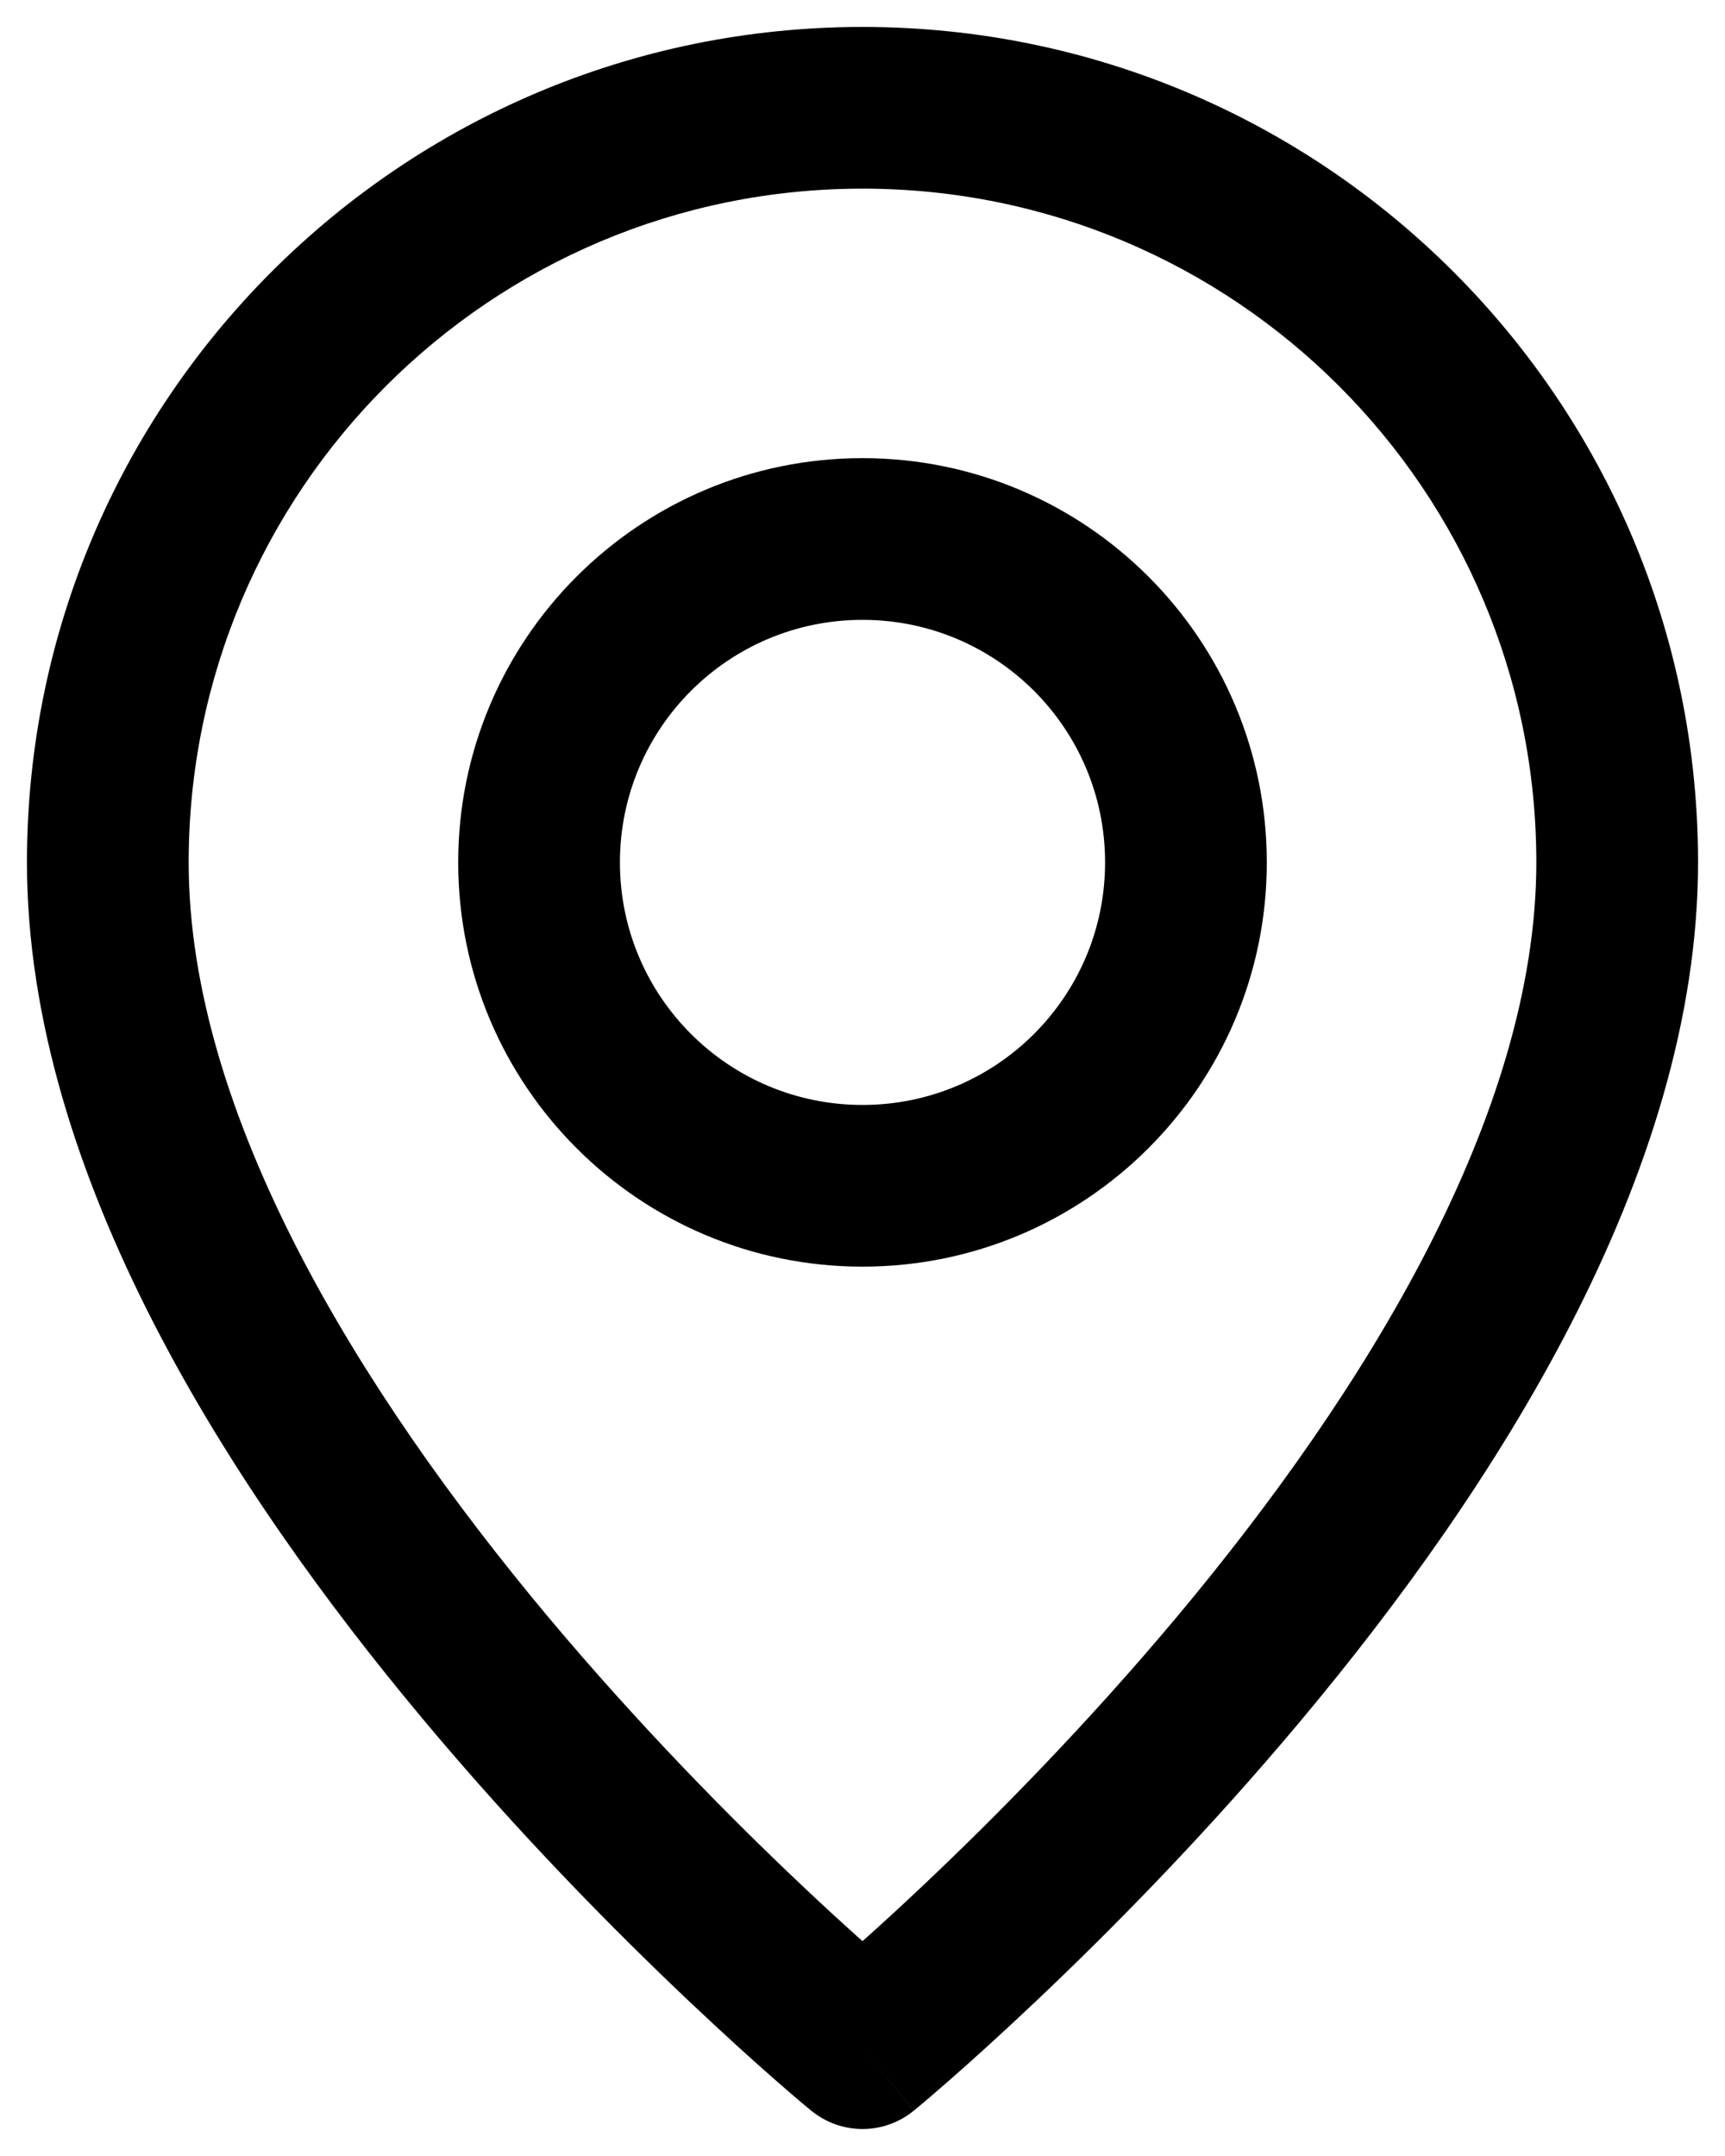
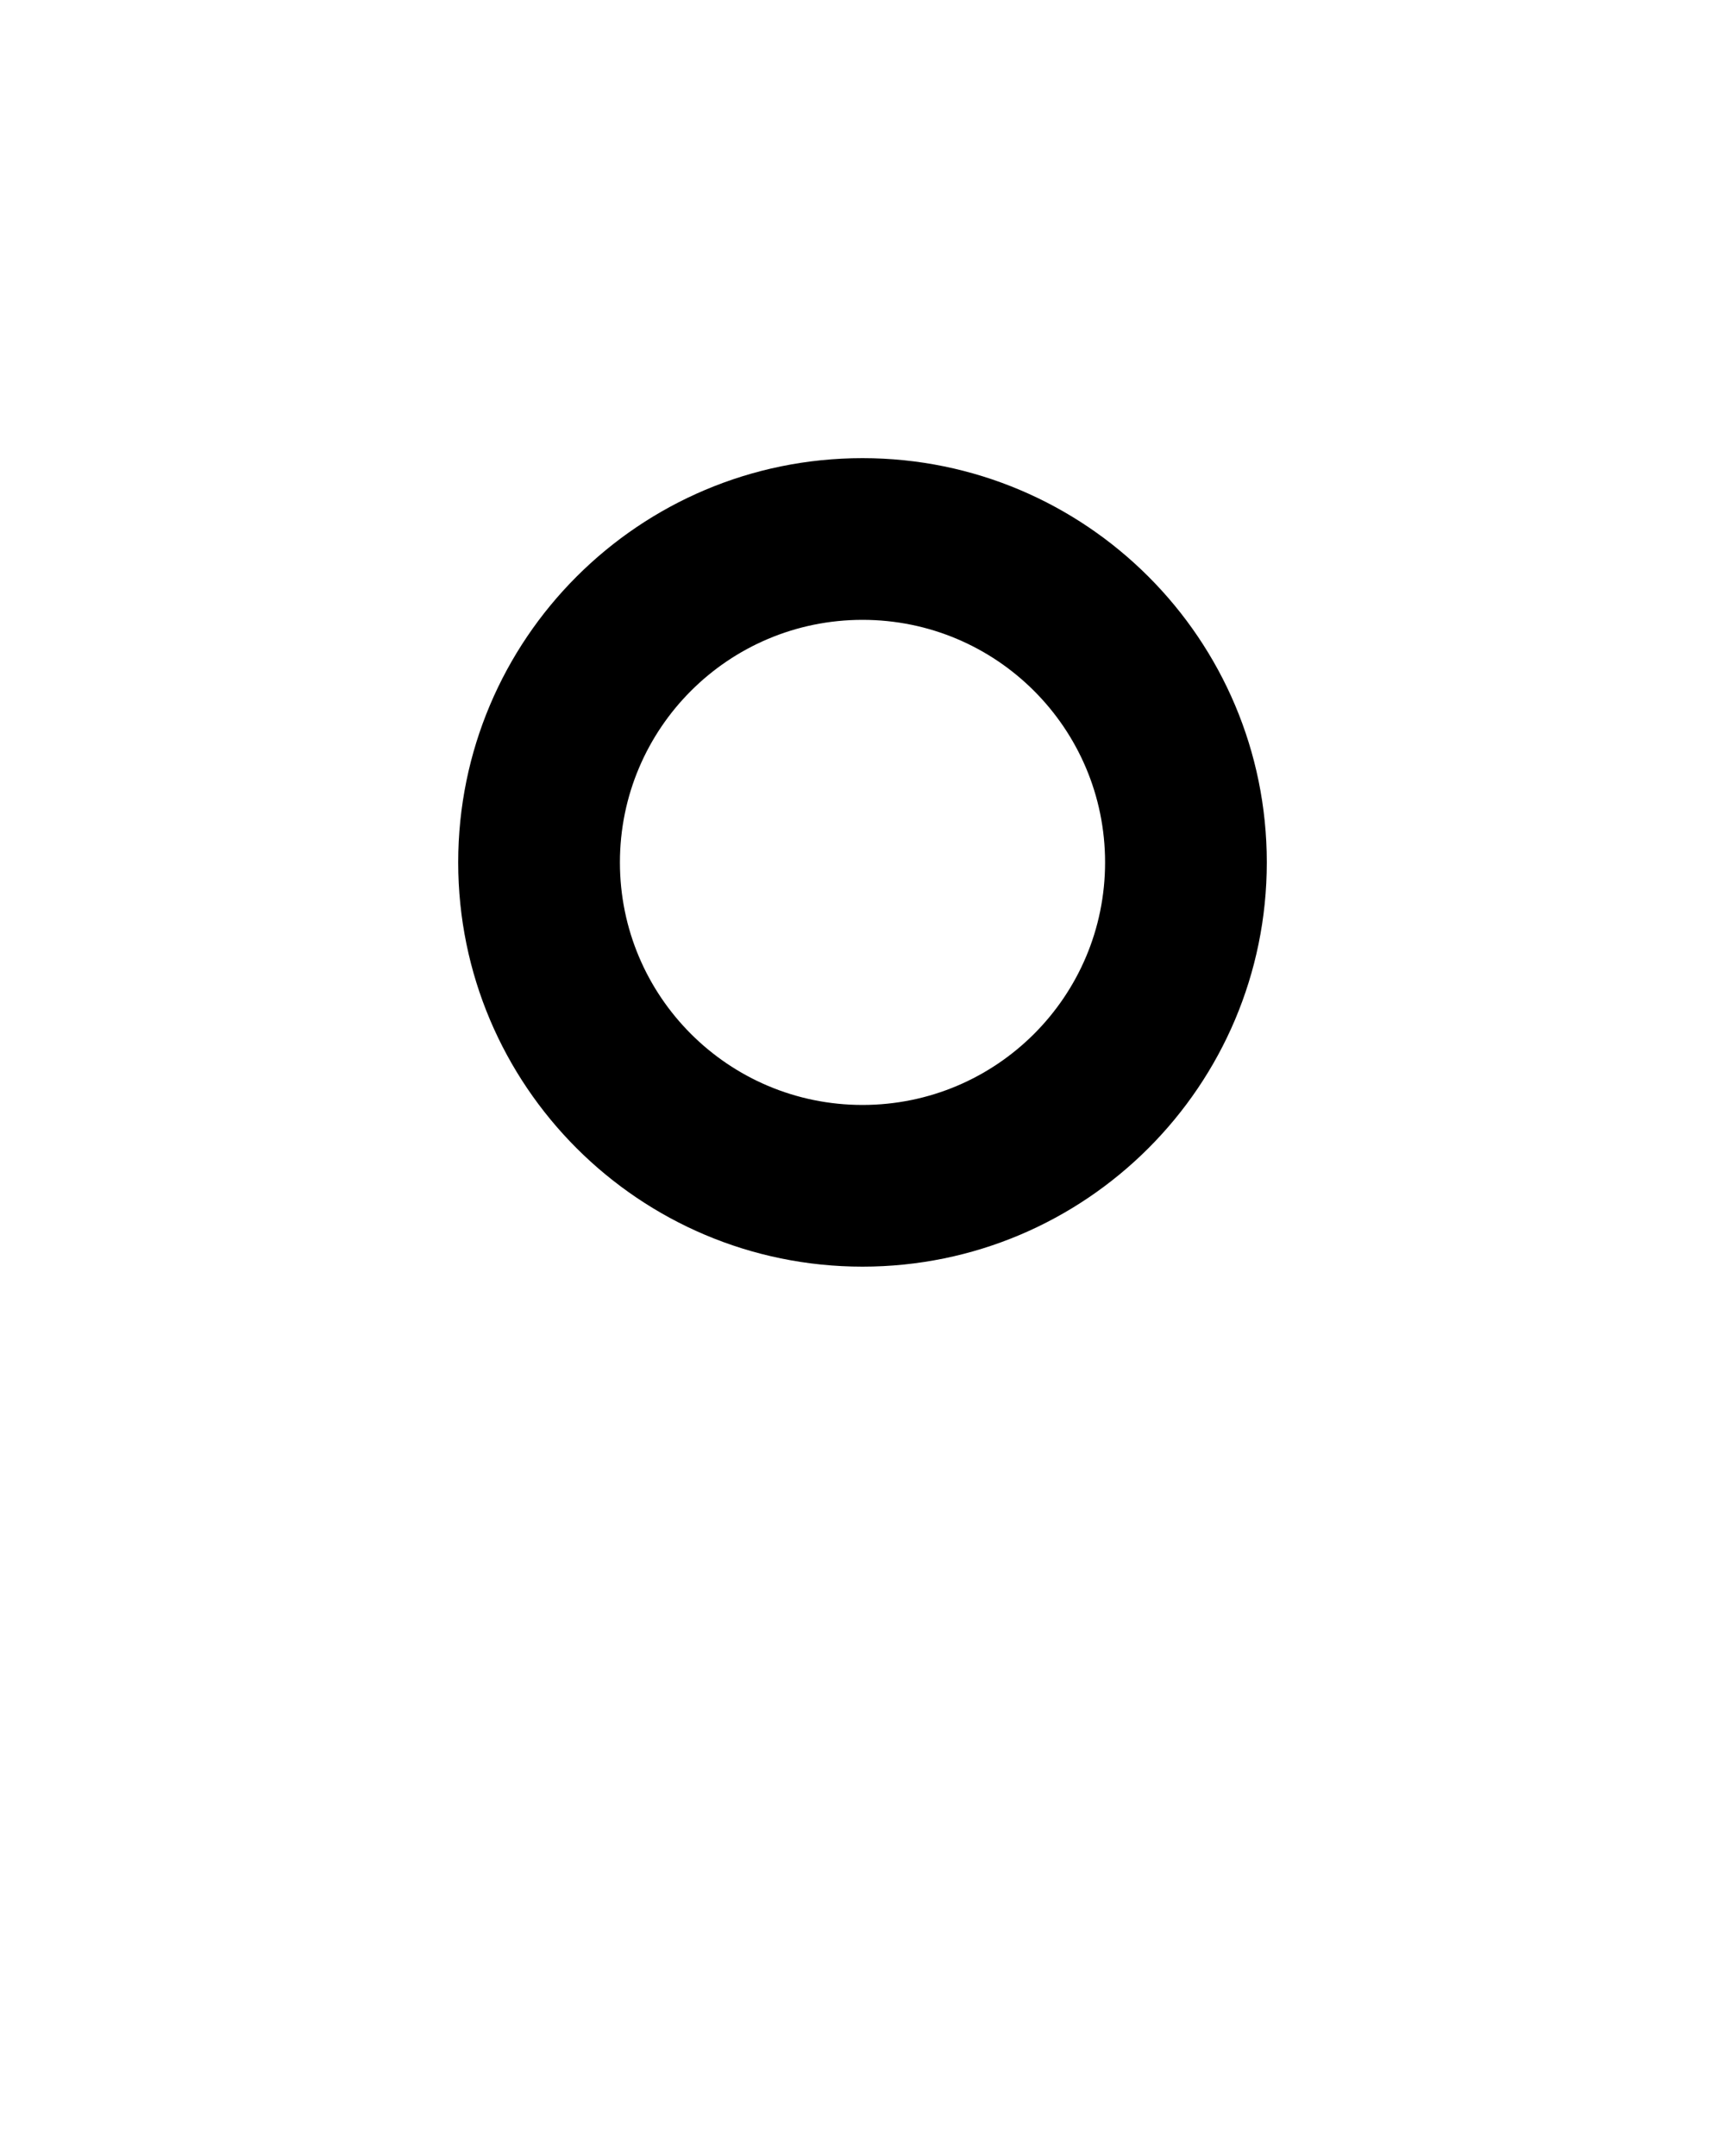
<svg xmlns="http://www.w3.org/2000/svg" width="16" height="20" viewBox="0 0 16 20" fill="none">
  <path fill-rule="evenodd" clip-rule="evenodd" d="M8 5.75C6.757 5.75 5.75 6.757 5.75 8C5.75 9.243 6.757 10.25 8 10.25C9.243 10.25 10.25 9.243 10.25 8C10.25 6.757 9.243 5.75 8 5.75ZM4.25 8C4.25 5.929 5.929 4.25 8 4.25C10.071 4.25 11.75 5.929 11.75 8C11.75 10.071 10.071 11.75 8 11.75C5.929 11.75 4.25 10.071 4.25 8Z" fill="black" />
-   <path fill-rule="evenodd" clip-rule="evenodd" d="M8 1.75C4.548 1.75 1.75 4.548 1.75 8C1.75 10.338 3.337 12.908 5.075 14.988C5.927 16.006 6.78 16.868 7.422 17.475C7.643 17.685 7.839 17.863 8 18.007C8.161 17.863 8.357 17.685 8.578 17.475C9.22 16.868 10.073 16.006 10.925 14.988C12.663 12.908 14.25 10.338 14.25 8C14.25 4.548 11.452 1.75 8 1.75ZM8 19C7.524 19.579 7.524 19.579 7.524 19.579L7.522 19.578L7.517 19.574L7.5 19.559C7.485 19.547 7.464 19.53 7.437 19.507C7.383 19.461 7.304 19.394 7.205 19.307C7.007 19.134 6.727 18.882 6.391 18.564C5.72 17.929 4.823 17.025 3.925 15.95C2.163 13.842 0.25 10.912 0.25 8C0.25 3.72 3.72 0.25 8 0.25C12.28 0.25 15.75 3.72 15.75 8C15.75 10.912 13.837 13.842 12.075 15.95C11.177 17.025 10.28 17.929 9.609 18.564C9.273 18.882 8.993 19.134 8.795 19.307C8.696 19.394 8.617 19.461 8.563 19.507C8.536 19.53 8.515 19.547 8.5 19.559L8.483 19.574L8.478 19.578L8.477 19.579C8.477 19.579 8.476 19.579 8 19ZM8 19L8.476 19.579C8.199 19.807 7.8 19.806 7.524 19.579L8 19Z" fill="black" />
</svg>